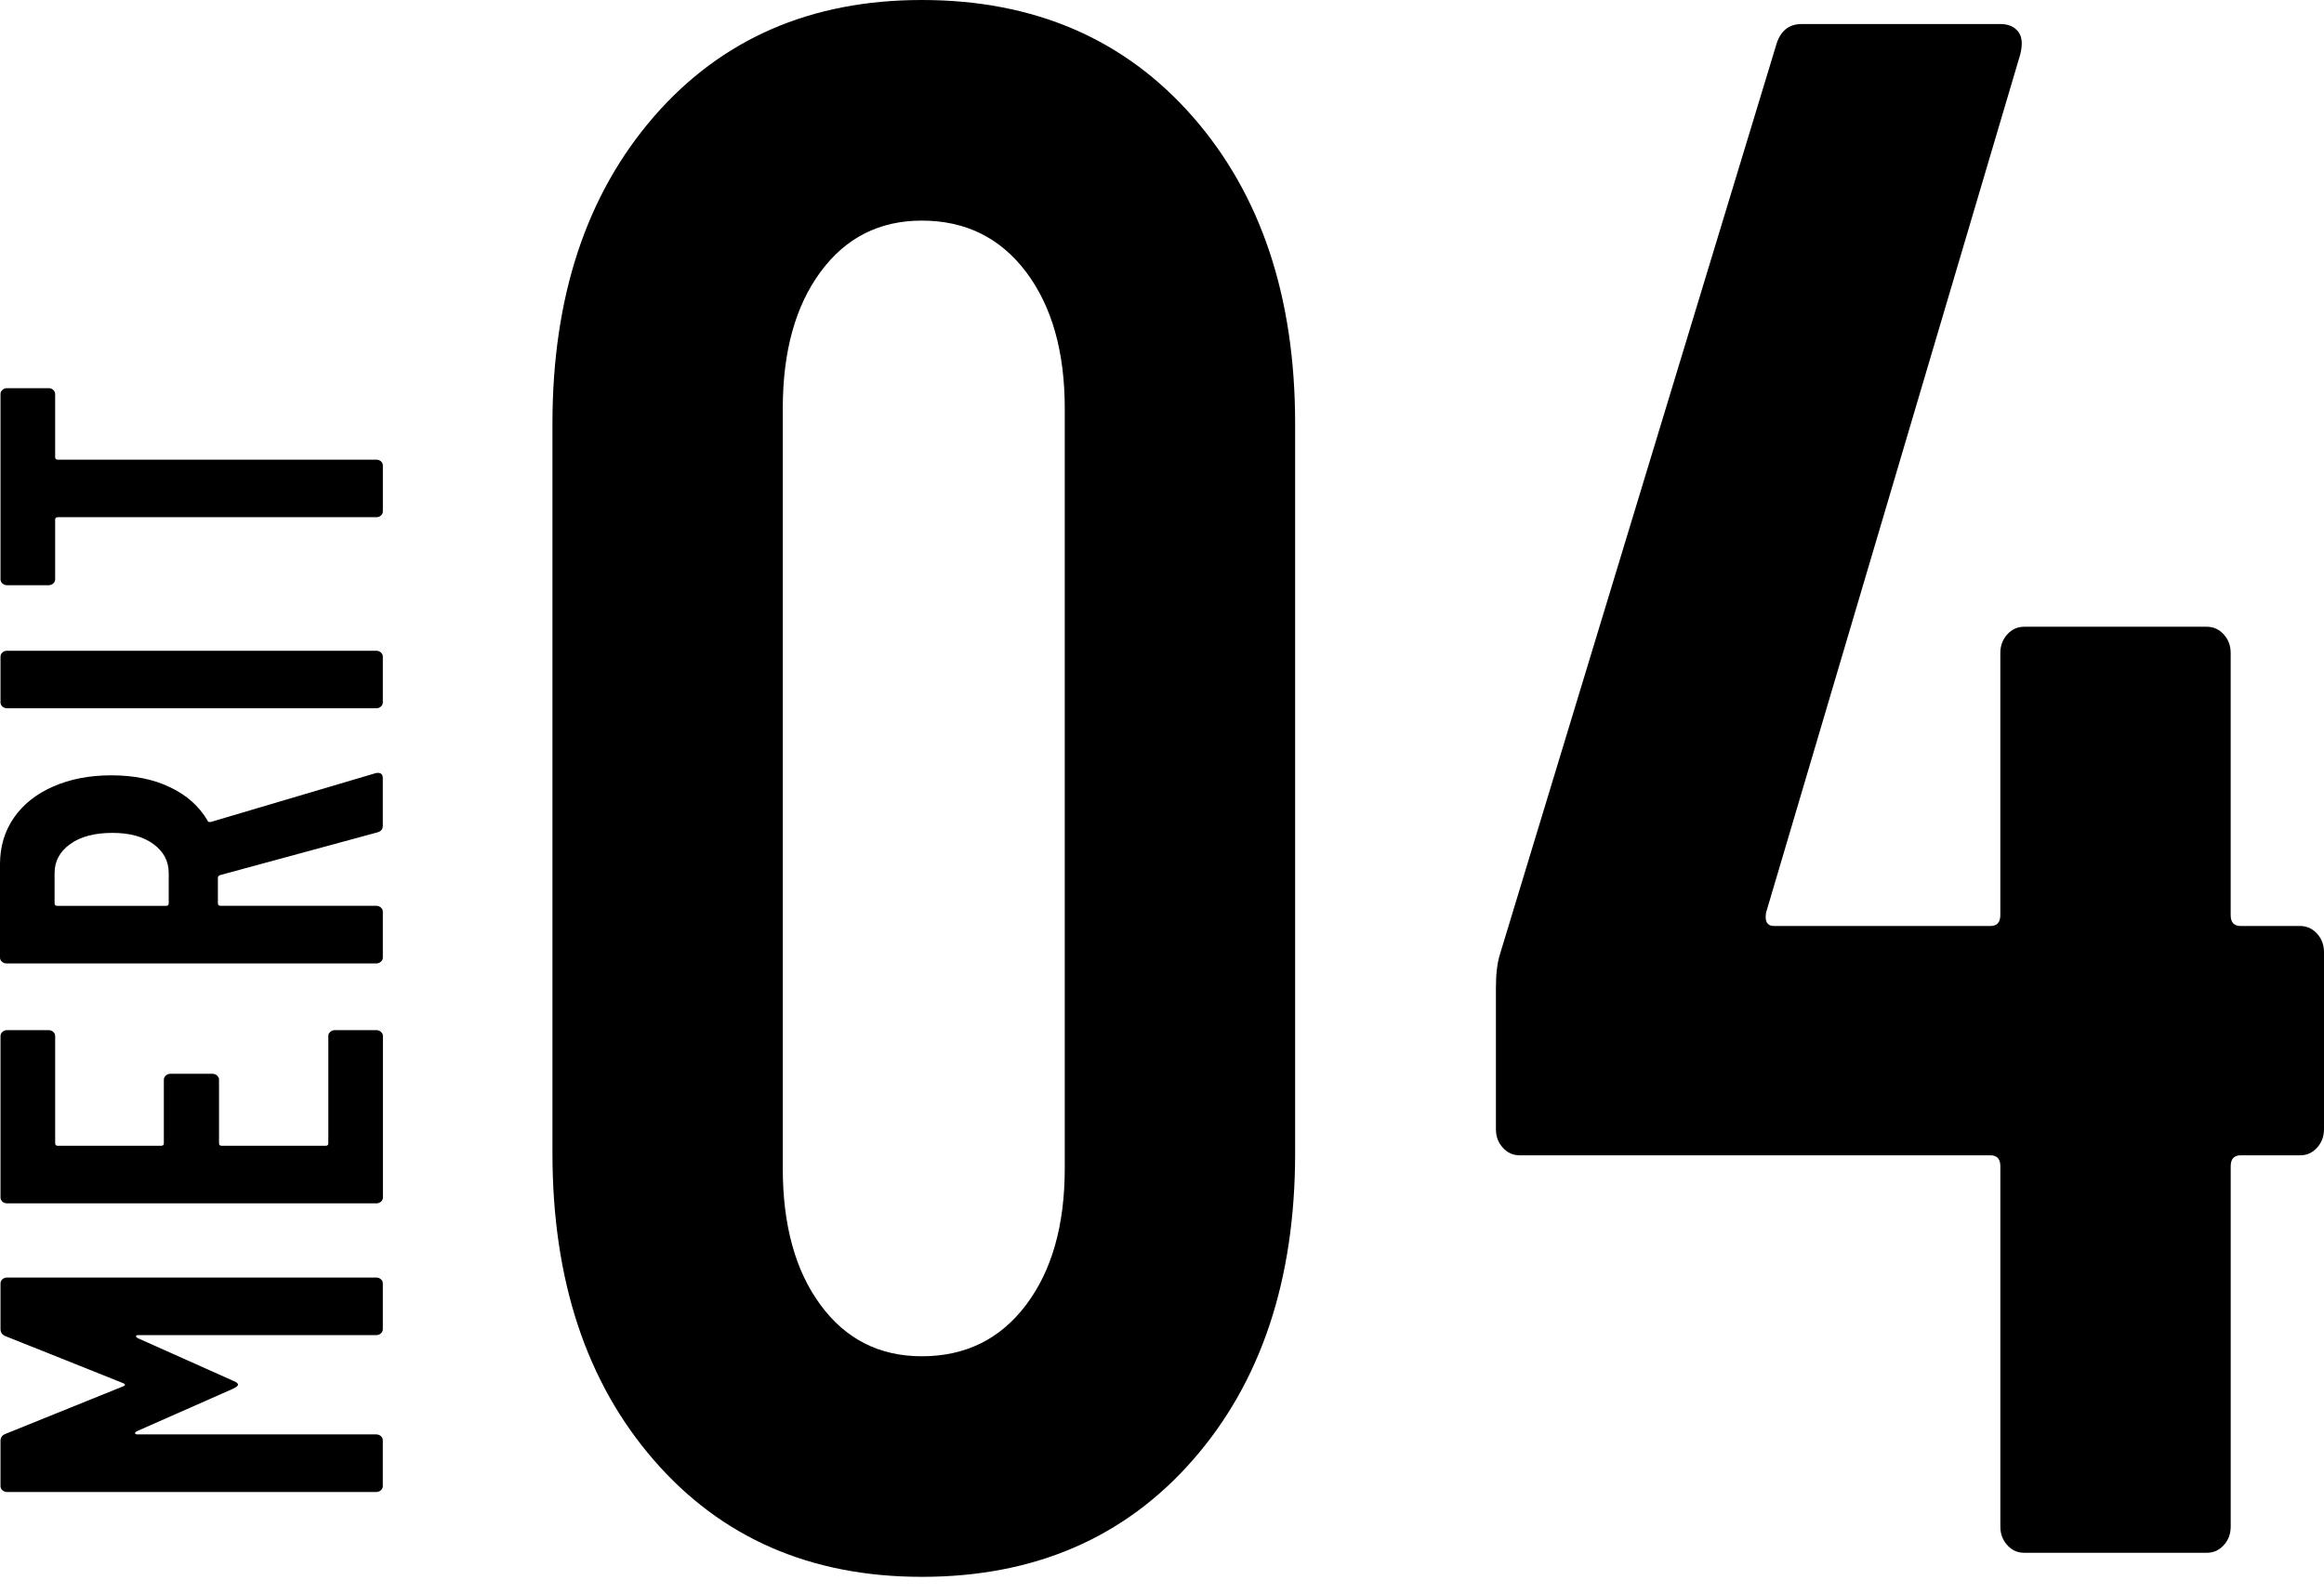
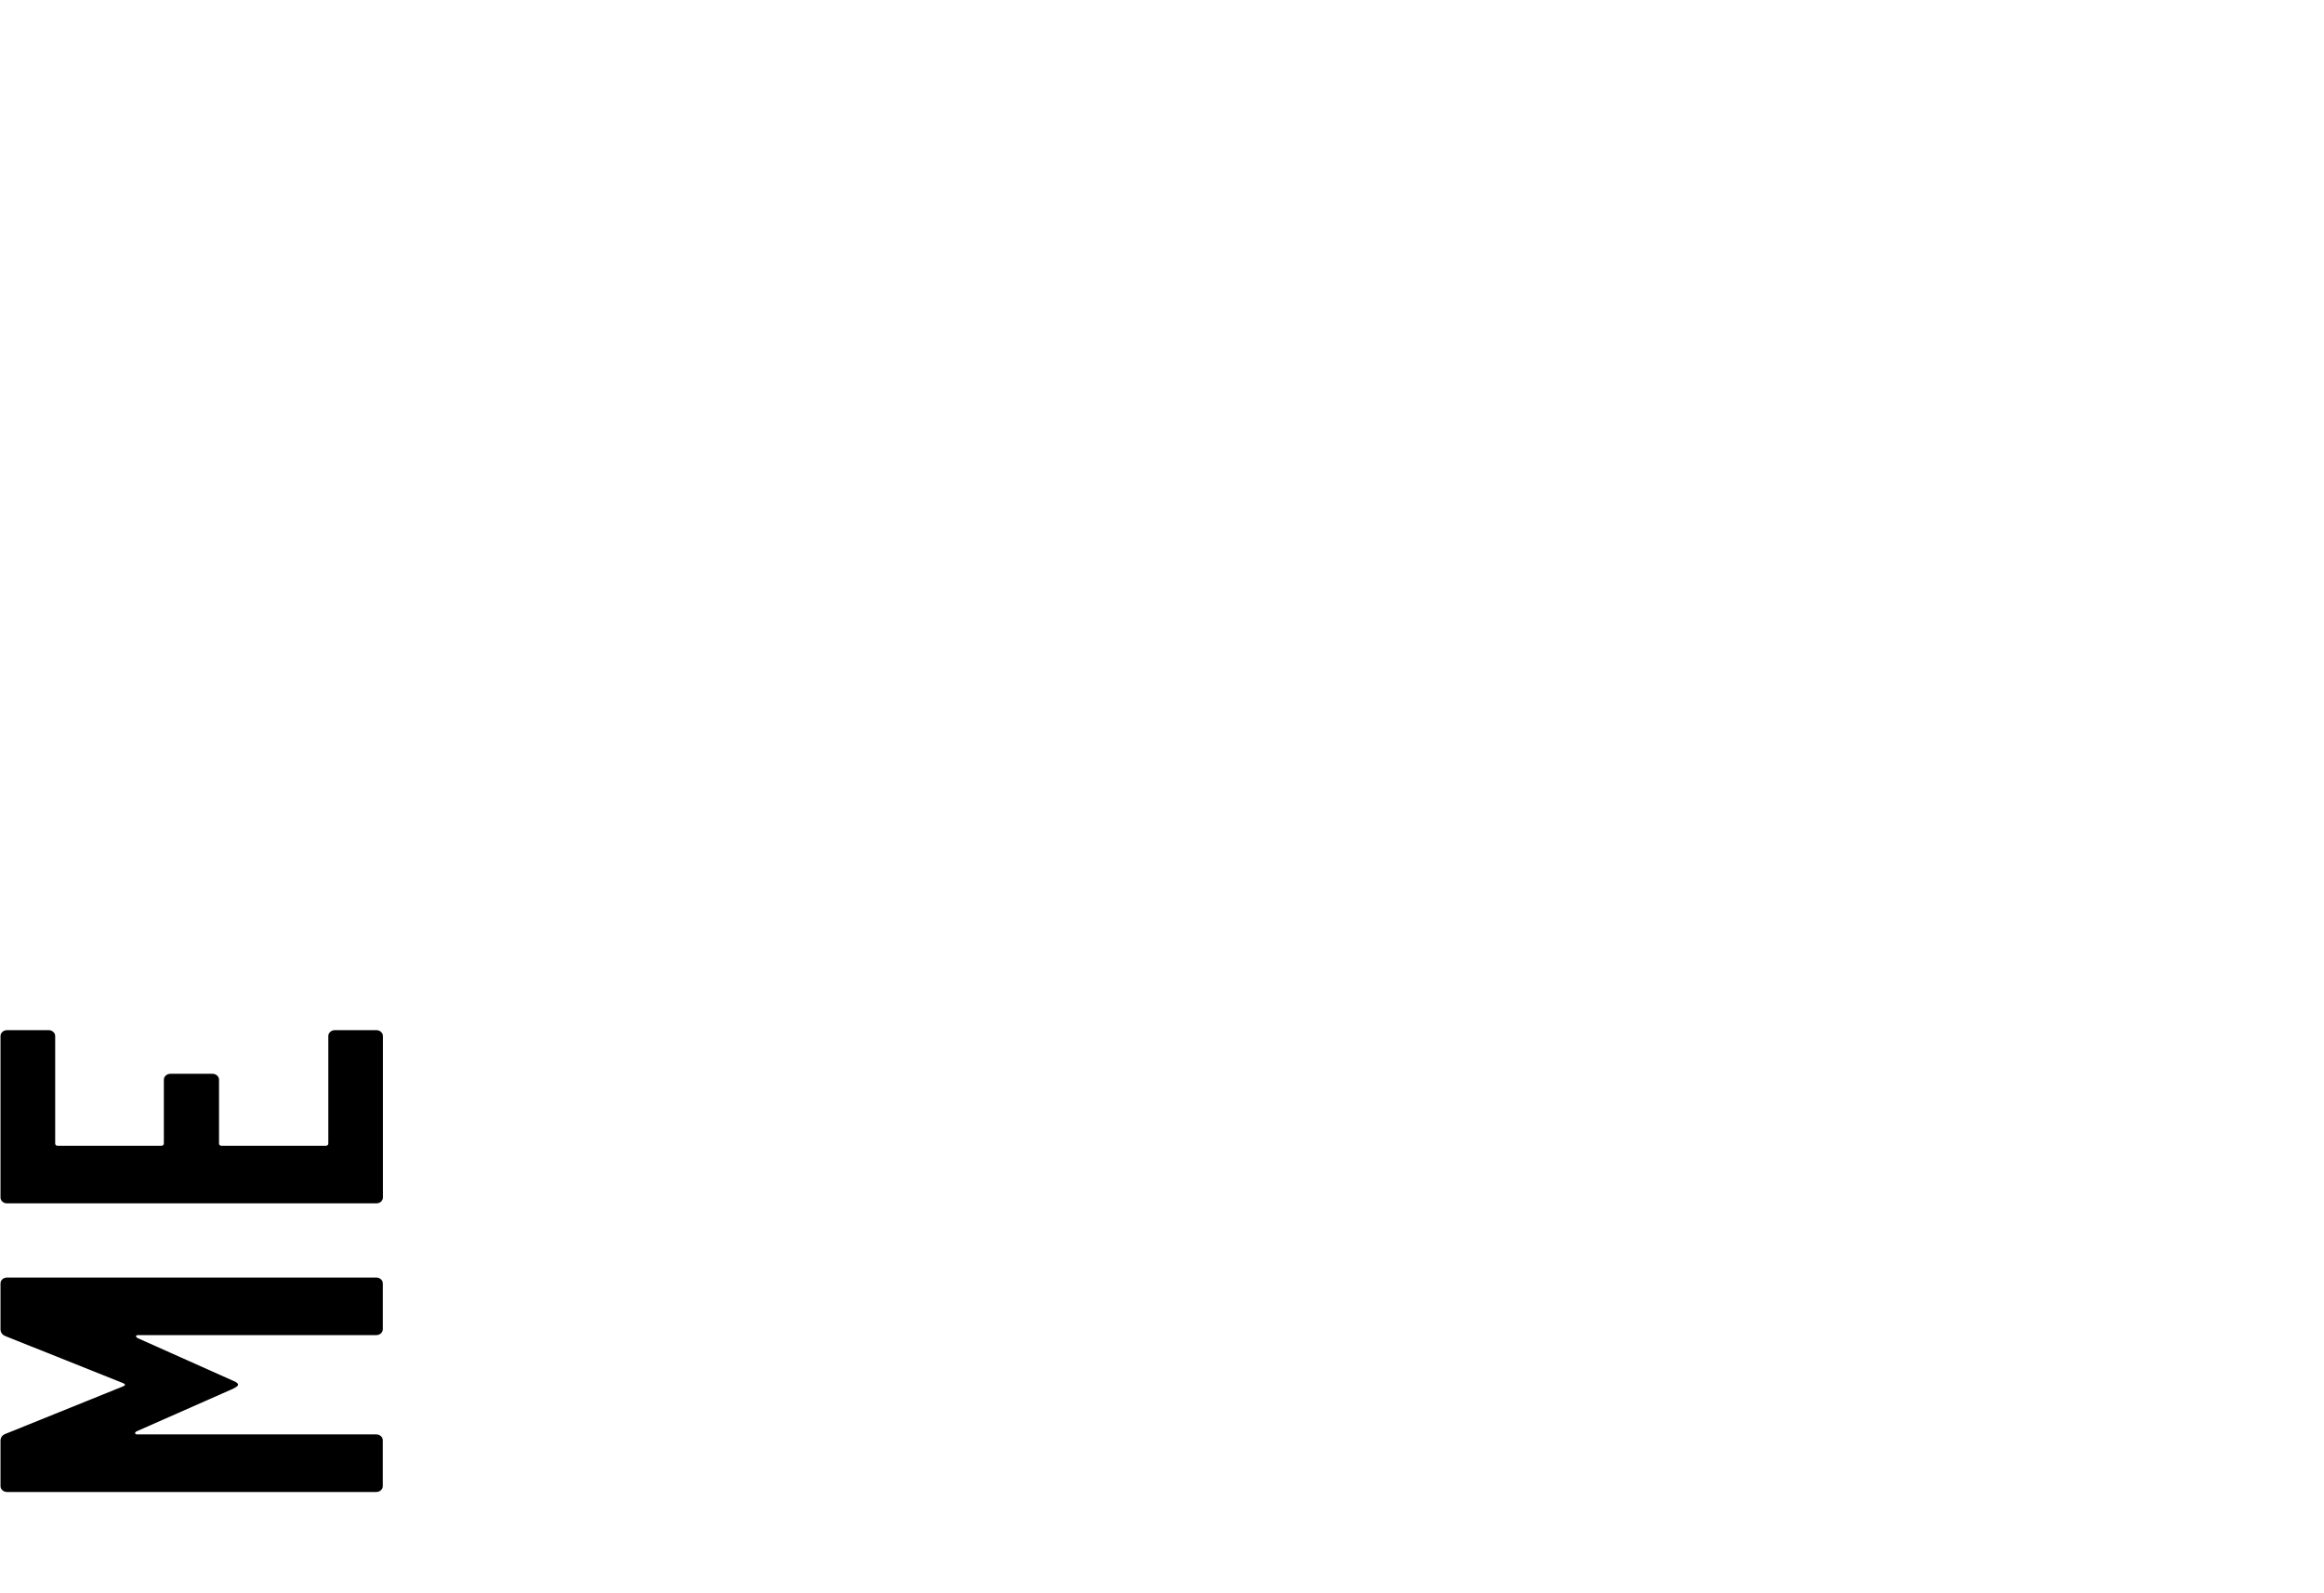
<svg xmlns="http://www.w3.org/2000/svg" version="1.1" x="0px" y="0px" width="70px" height="48px" viewBox="0 0 70 48" enable-background="new 0 0 70 48" xml:space="preserve">
  <defs>
</defs>
-   <path d="M19.69,43.984c-2.034-2.346-3.05-5.428-3.05-9.244V12.765c0-3.816,1.017-6.897,3.05-9.245C21.724,1.174,24.415,0,27.765,0  c3.388,0,6.11,1.174,8.165,3.52c2.054,2.348,3.08,5.429,3.08,9.245V34.74c0,3.816-1.026,6.898-3.08,9.244  c-2.055,2.347-4.776,3.521-8.165,3.521C24.415,47.505,21.724,46.331,19.69,43.984 M30.905,39.313  c0.777-1.029,1.166-2.401,1.166-4.112V12.304c0-1.711-0.389-3.081-1.166-4.112c-0.778-1.029-1.824-1.546-3.14-1.546  c-1.277,0-2.294,0.517-3.051,1.546c-0.759,1.031-1.136,2.401-1.136,4.112V35.2c0,1.711,0.377,3.083,1.136,4.112  c0.756,1.031,1.773,1.548,3.051,1.548C29.081,40.86,30.127,40.344,30.905,39.313" />
-   <path d="M69.791,28.127C69.93,28.282,70,28.468,70,28.688v5.329c0,0.22-0.07,0.406-0.209,0.56c-0.141,0.154-0.31,0.229-0.508,0.229  h-1.795c-0.199,0-0.298,0.11-0.298,0.33v10.855c0,0.22-0.07,0.406-0.209,0.56c-0.141,0.154-0.309,0.229-0.509,0.229h-5.503  c-0.2,0-0.369-0.075-0.508-0.229c-0.14-0.153-0.209-0.34-0.209-0.56V35.136c0-0.22-0.1-0.33-0.299-0.33H45.775  c-0.2,0-0.369-0.075-0.508-0.229c-0.141-0.153-0.209-0.34-0.209-0.56V29.74c0-0.396,0.039-0.725,0.12-0.987l8.314-27.372  c0.119-0.438,0.378-0.657,0.778-0.657h5.981c0.239,0,0.418,0.077,0.539,0.23c0.119,0.153,0.138,0.384,0.059,0.692l-7.656,25.855  c-0.04,0.264,0.039,0.396,0.239,0.396h6.52c0.2,0,0.299-0.109,0.299-0.33v-7.894c0-0.221,0.07-0.406,0.209-0.561  c0.139-0.154,0.308-0.23,0.508-0.23h5.503c0.2,0,0.368,0.076,0.509,0.23c0.139,0.154,0.209,0.34,0.209,0.561v7.894  c0,0.221,0.099,0.33,0.298,0.33h1.795C69.48,27.898,69.65,27.974,69.791,28.127" />
  <path d="M11.473,44.896c-0.039,0.034-0.085,0.053-0.141,0.053H0.213c-0.055,0-0.102-0.019-0.141-0.053  c-0.038-0.035-0.057-0.077-0.057-0.128v-1.361c0-0.099,0.05-0.17,0.148-0.208l3.553-1.436c0.065-0.031,0.065-0.06,0-0.09  l-3.553-1.42c-0.099-0.041-0.148-0.111-0.148-0.211v-1.374c0-0.051,0.02-0.094,0.057-0.128c0.039-0.034,0.086-0.052,0.141-0.052  h11.119c0.056,0,0.102,0.018,0.141,0.052c0.039,0.034,0.058,0.077,0.058,0.128v1.374c0,0.05-0.019,0.094-0.058,0.129  c-0.039,0.034-0.085,0.052-0.141,0.052H4.162c-0.044,0-0.066,0.011-0.066,0.03c0,0.019,0.016,0.039,0.048,0.059l2.879,1.287  c0.099,0.039,0.148,0.079,0.148,0.117c0,0.032-0.049,0.071-0.148,0.121l-2.912,1.286c-0.033,0.021-0.047,0.04-0.041,0.06  c0.006,0.021,0.03,0.031,0.073,0.031h7.188c0.056,0,0.102,0.017,0.141,0.052c0.039,0.034,0.058,0.077,0.058,0.128v1.374  C11.531,44.818,11.512,44.86,11.473,44.896" />
  <path d="M1.604,31.088c0.039,0.034,0.058,0.076,0.058,0.126v3.23c0,0.051,0.026,0.075,0.082,0.075h3.108  c0.055,0,0.083-0.024,0.083-0.075V32.53c0-0.05,0.02-0.091,0.058-0.127c0.039-0.034,0.085-0.053,0.14-0.053h1.267  c0.055,0,0.101,0.019,0.14,0.053c0.038,0.036,0.057,0.077,0.057,0.127v1.914c0,0.051,0.028,0.075,0.083,0.075h3.126  c0.055,0,0.083-0.024,0.083-0.075v-3.23c0-0.05,0.019-0.092,0.057-0.126c0.039-0.036,0.085-0.053,0.139-0.053h1.25  c0.055,0,0.102,0.017,0.141,0.053c0.038,0.034,0.058,0.076,0.058,0.126v4.86c0,0.05-0.02,0.092-0.058,0.128  c-0.039,0.034-0.086,0.051-0.141,0.051H0.212c-0.053,0-0.101-0.017-0.14-0.051c-0.037-0.036-0.057-0.078-0.057-0.128v-4.86  c0-0.05,0.02-0.092,0.057-0.126c0.039-0.036,0.086-0.053,0.14-0.053h1.25C1.519,31.035,1.564,31.052,1.604,31.088" />
-   <path d="M11.366,25.077l-4.737,1.287c-0.043,0.019-0.066,0.044-0.066,0.073v0.778c0,0.05,0.027,0.074,0.083,0.074h4.688  c0.054,0,0.101,0.018,0.139,0.053c0.039,0.036,0.058,0.077,0.058,0.127v1.377c0,0.049-0.019,0.091-0.058,0.126  c-0.038,0.035-0.085,0.053-0.139,0.053H0.196c-0.054,0-0.101-0.018-0.139-0.053C0.019,28.938,0,28.896,0,28.847v-2.812  c0-0.529,0.14-0.996,0.418-1.399c0.28-0.404,0.675-0.718,1.185-0.941c0.511-0.225,1.095-0.337,1.751-0.337  c0.68,0,1.27,0.119,1.769,0.359c0.5,0.238,0.875,0.573,1.127,1.002c0.01,0.039,0.044,0.054,0.099,0.044l4.951-1.466  c0.021-0.01,0.048-0.013,0.083-0.013c0.099,0,0.147,0.054,0.147,0.163v1.436C11.53,24.982,11.475,25.047,11.366,25.077 M1.727,27.29  H5c0.055,0,0.082-0.024,0.082-0.074v-0.912c0-0.358-0.154-0.651-0.461-0.875c-0.307-0.225-0.717-0.337-1.233-0.337  c-0.538,0-0.962,0.112-1.274,0.337c-0.313,0.224-0.47,0.517-0.47,0.875v0.912C1.644,27.266,1.671,27.29,1.727,27.29" />
-   <path d="M11.473,21.286c-0.039,0.035-0.085,0.052-0.141,0.052H0.213c-0.055,0-0.102-0.017-0.141-0.052  c-0.038-0.034-0.057-0.077-0.057-0.127v-1.376c0-0.049,0.02-0.092,0.057-0.127c0.039-0.034,0.086-0.051,0.141-0.051h11.119  c0.056,0,0.102,0.017,0.141,0.051c0.039,0.035,0.058,0.078,0.058,0.127v1.376C11.531,21.209,11.512,21.252,11.473,21.286" />
-   <path d="M0.073,11.747c0.039-0.035,0.085-0.053,0.14-0.053h1.25c0.055,0,0.102,0.018,0.141,0.053  c0.038,0.034,0.057,0.076,0.057,0.127v1.897c0,0.051,0.028,0.077,0.083,0.077h9.59c0.055,0,0.102,0.017,0.141,0.051  c0.038,0.035,0.057,0.076,0.057,0.127v1.376c0,0.05-0.019,0.093-0.057,0.128c-0.039,0.035-0.086,0.052-0.141,0.052h-9.59  c-0.055,0-0.083,0.024-0.083,0.074v1.794c0,0.05-0.019,0.094-0.057,0.128c-0.039,0.035-0.086,0.053-0.141,0.053h-1.25  c-0.055,0-0.101-0.018-0.14-0.053C0.035,17.544,0.015,17.5,0.015,17.45v-5.576C0.015,11.823,0.035,11.781,0.073,11.747" />
</svg>